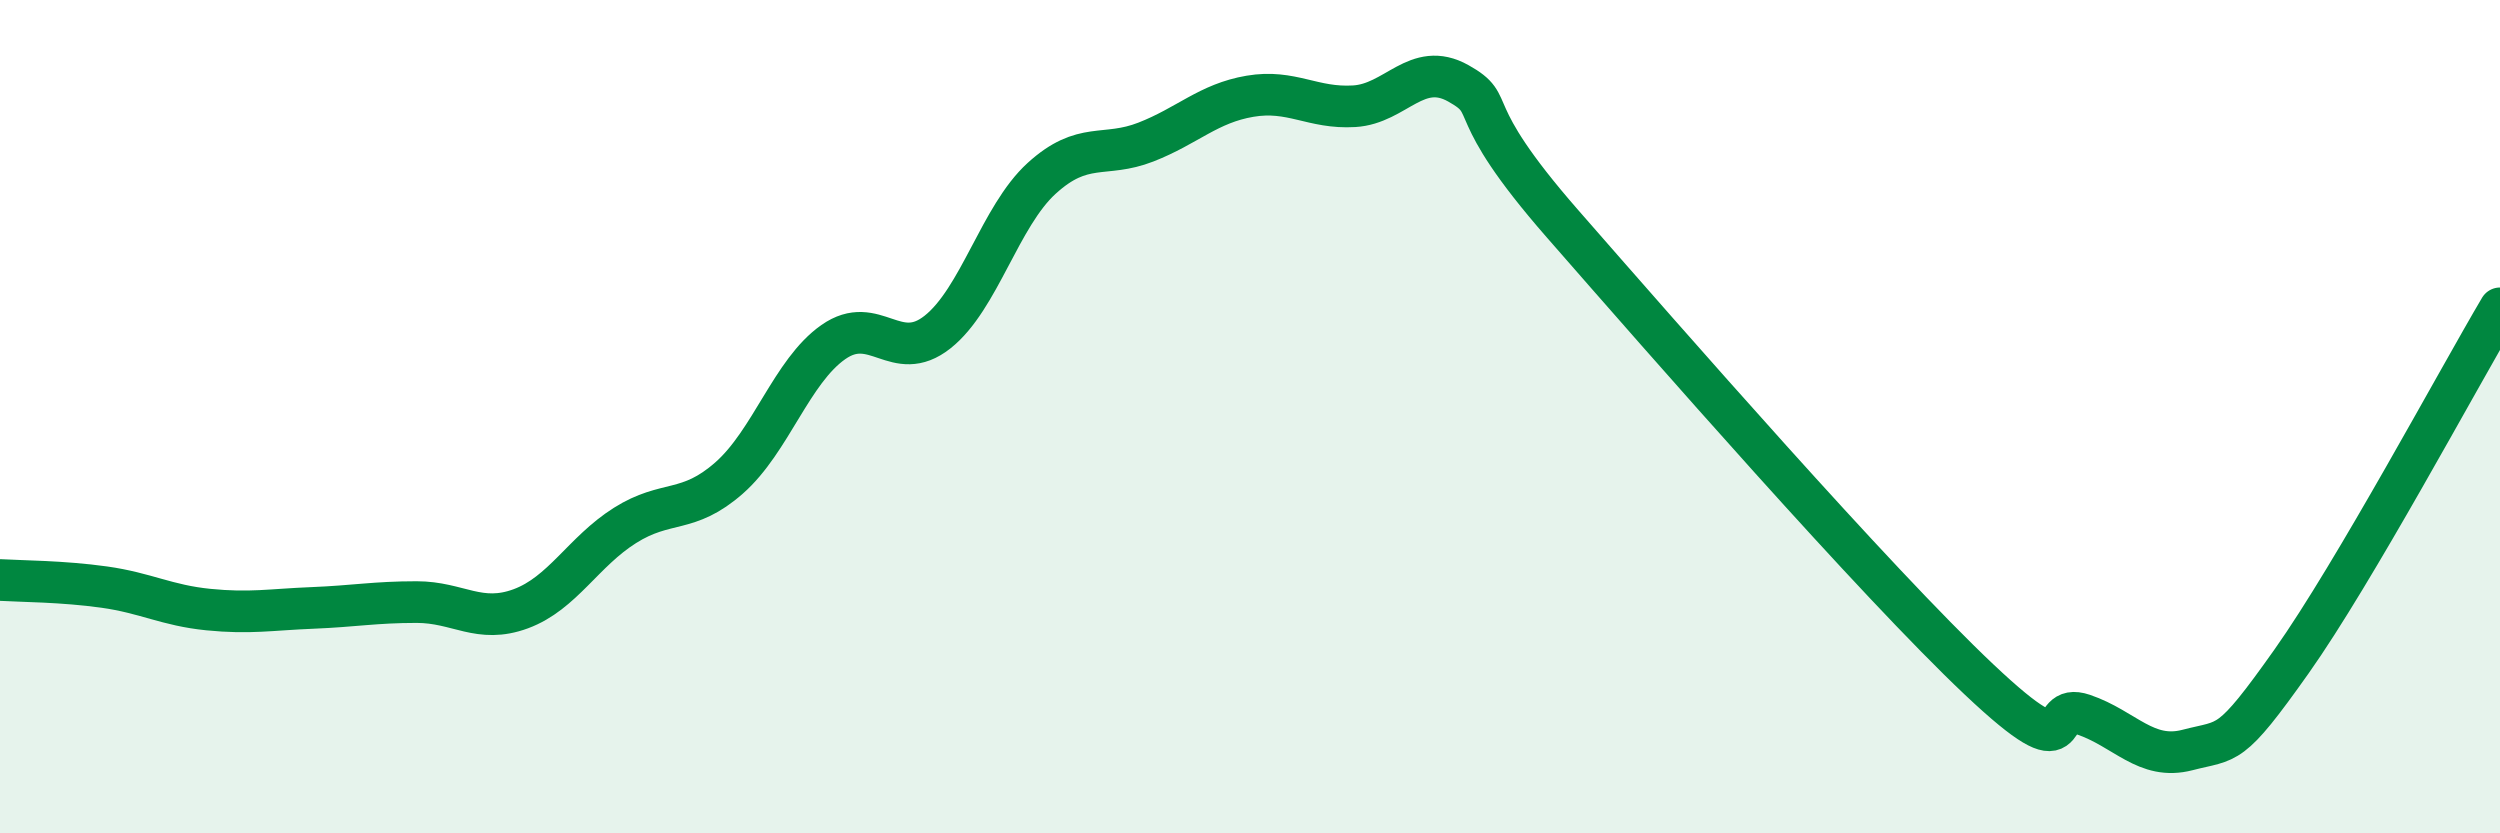
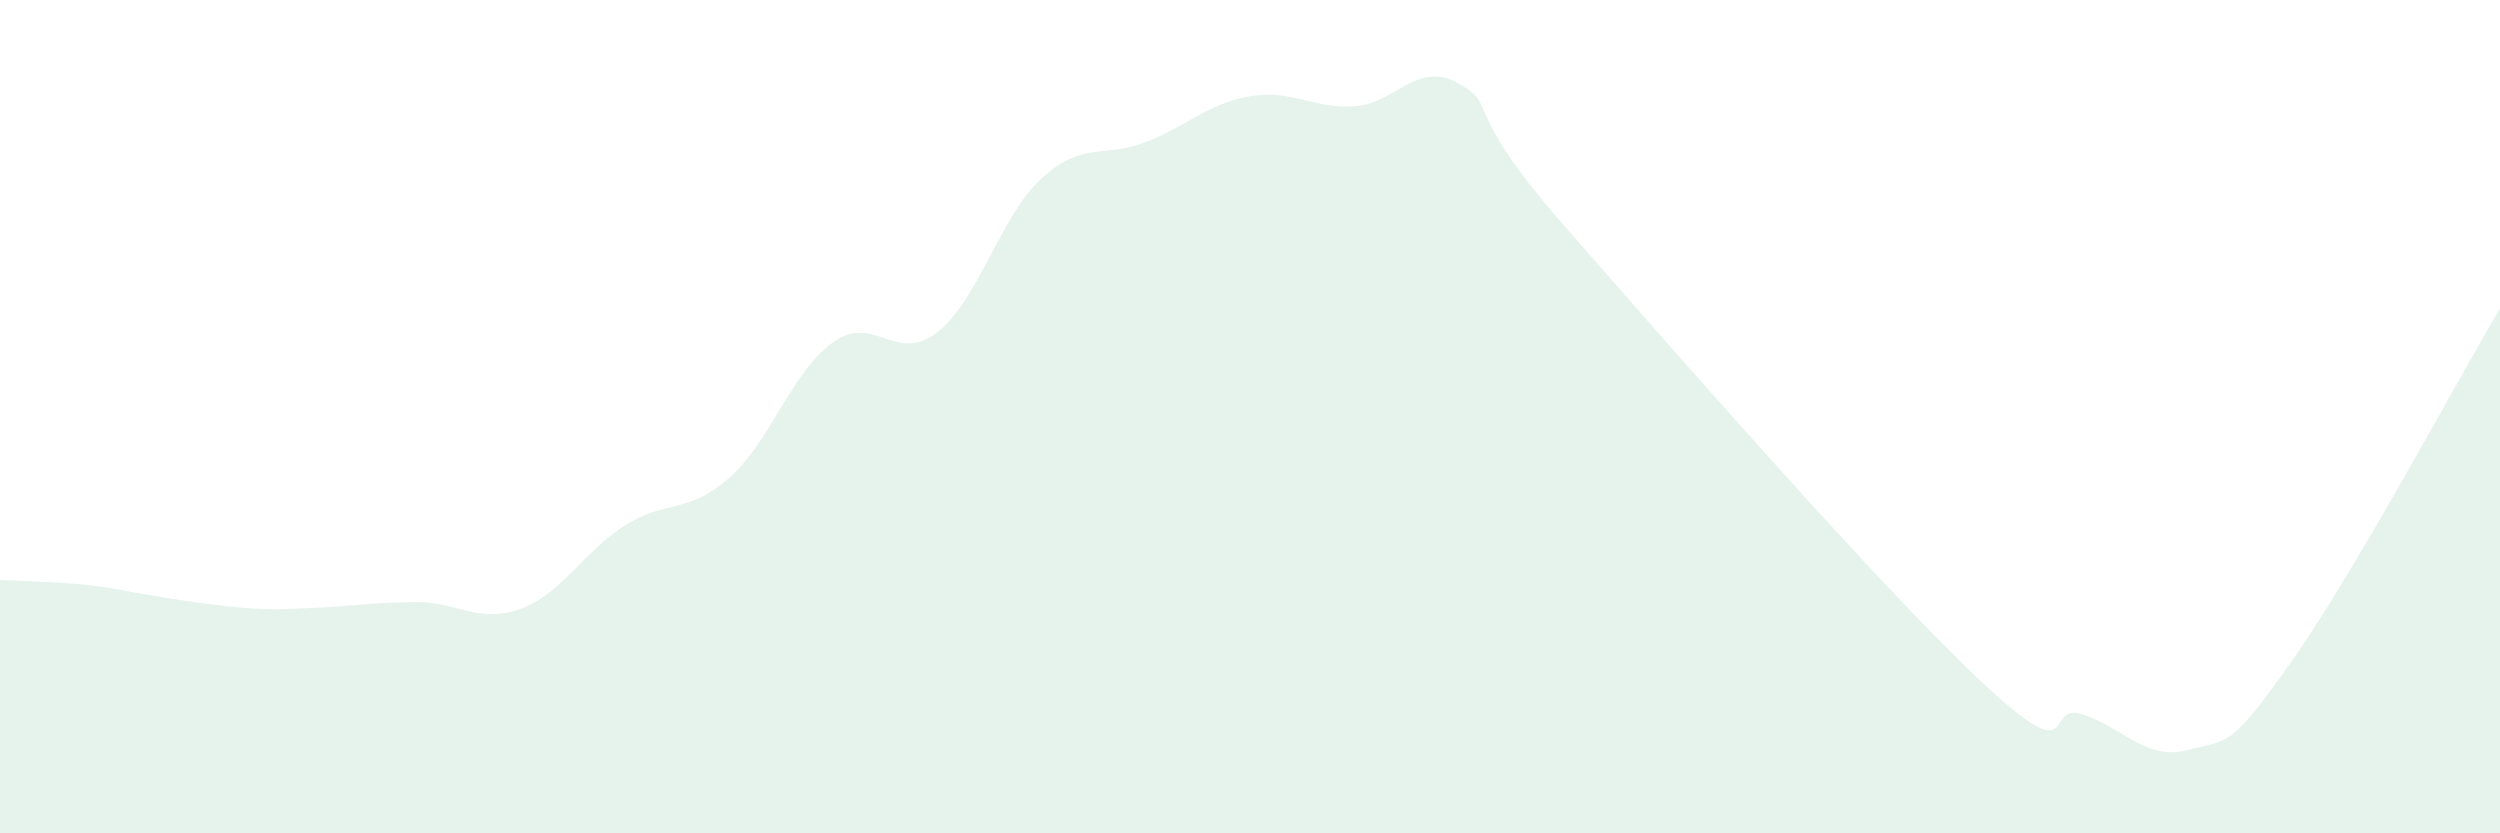
<svg xmlns="http://www.w3.org/2000/svg" width="60" height="20" viewBox="0 0 60 20">
-   <path d="M 0,13.92 C 0.5,13.95 1.5,13.95 2.5,14.09 C 3.5,14.23 4,14.53 5,14.63 C 6,14.73 6.5,14.63 7.5,14.59 C 8.5,14.55 9,14.45 10,14.45 C 11,14.45 11.5,14.98 12.5,14.61 C 13.5,14.24 14,13.24 15,12.61 C 16,11.98 16.5,12.35 17.5,11.47 C 18.5,10.59 19,8.91 20,8.21 C 21,7.51 21.5,8.76 22.5,7.97 C 23.5,7.18 24,5.19 25,4.28 C 26,3.37 26.5,3.8 27.5,3.41 C 28.5,3.02 29,2.48 30,2.31 C 31,2.14 31.5,2.61 32.5,2.55 C 33.5,2.49 34,1.44 35,2 C 36,2.56 35,2.51 37.5,5.37 C 40,8.23 45,13.95 47.5,16.31 C 50,18.67 49,16.81 50,17.15 C 51,17.49 51.5,18.26 52.5,18 C 53.5,17.74 53.5,17.99 55,15.87 C 56.5,13.75 59,9.09 60,7.4L60 20L0 20Z" fill="#008740" opacity="0.1" stroke-linecap="round" stroke-linejoin="round" />
-   <path d="M 0,13.92 C 0.5,13.95 1.5,13.95 2.5,14.09 C 3.5,14.23 4,14.53 5,14.63 C 6,14.73 6.5,14.63 7.5,14.59 C 8.5,14.55 9,14.45 10,14.45 C 11,14.45 11.5,14.98 12.5,14.61 C 13.5,14.24 14,13.24 15,12.61 C 16,11.98 16.5,12.35 17.5,11.47 C 18.5,10.59 19,8.91 20,8.21 C 21,7.51 21.5,8.76 22.5,7.97 C 23.5,7.18 24,5.19 25,4.28 C 26,3.37 26.5,3.8 27.5,3.41 C 28.5,3.02 29,2.48 30,2.31 C 31,2.14 31.5,2.61 32.5,2.55 C 33.5,2.49 34,1.44 35,2 C 36,2.56 35,2.51 37.5,5.37 C 40,8.23 45,13.95 47.5,16.31 C 50,18.67 49,16.81 50,17.15 C 51,17.49 51.5,18.26 52.5,18 C 53.5,17.74 53.5,17.99 55,15.87 C 56.5,13.75 59,9.09 60,7.4" stroke="#008740" stroke-width="1" fill="none" stroke-linecap="round" stroke-linejoin="round" />
+   <path d="M 0,13.92 C 0.5,13.95 1.5,13.95 2.5,14.09 C 6,14.73 6.5,14.63 7.5,14.59 C 8.5,14.55 9,14.45 10,14.45 C 11,14.45 11.5,14.98 12.5,14.61 C 13.5,14.24 14,13.24 15,12.61 C 16,11.98 16.5,12.35 17.5,11.47 C 18.5,10.59 19,8.91 20,8.21 C 21,7.51 21.5,8.76 22.5,7.97 C 23.5,7.18 24,5.19 25,4.28 C 26,3.37 26.5,3.8 27.5,3.41 C 28.5,3.02 29,2.48 30,2.31 C 31,2.14 31.5,2.61 32.5,2.55 C 33.5,2.49 34,1.44 35,2 C 36,2.56 35,2.51 37.5,5.37 C 40,8.23 45,13.95 47.5,16.31 C 50,18.67 49,16.81 50,17.15 C 51,17.49 51.5,18.26 52.5,18 C 53.5,17.74 53.5,17.99 55,15.87 C 56.5,13.75 59,9.09 60,7.4L60 20L0 20Z" fill="#008740" opacity="0.1" stroke-linecap="round" stroke-linejoin="round" />
</svg>